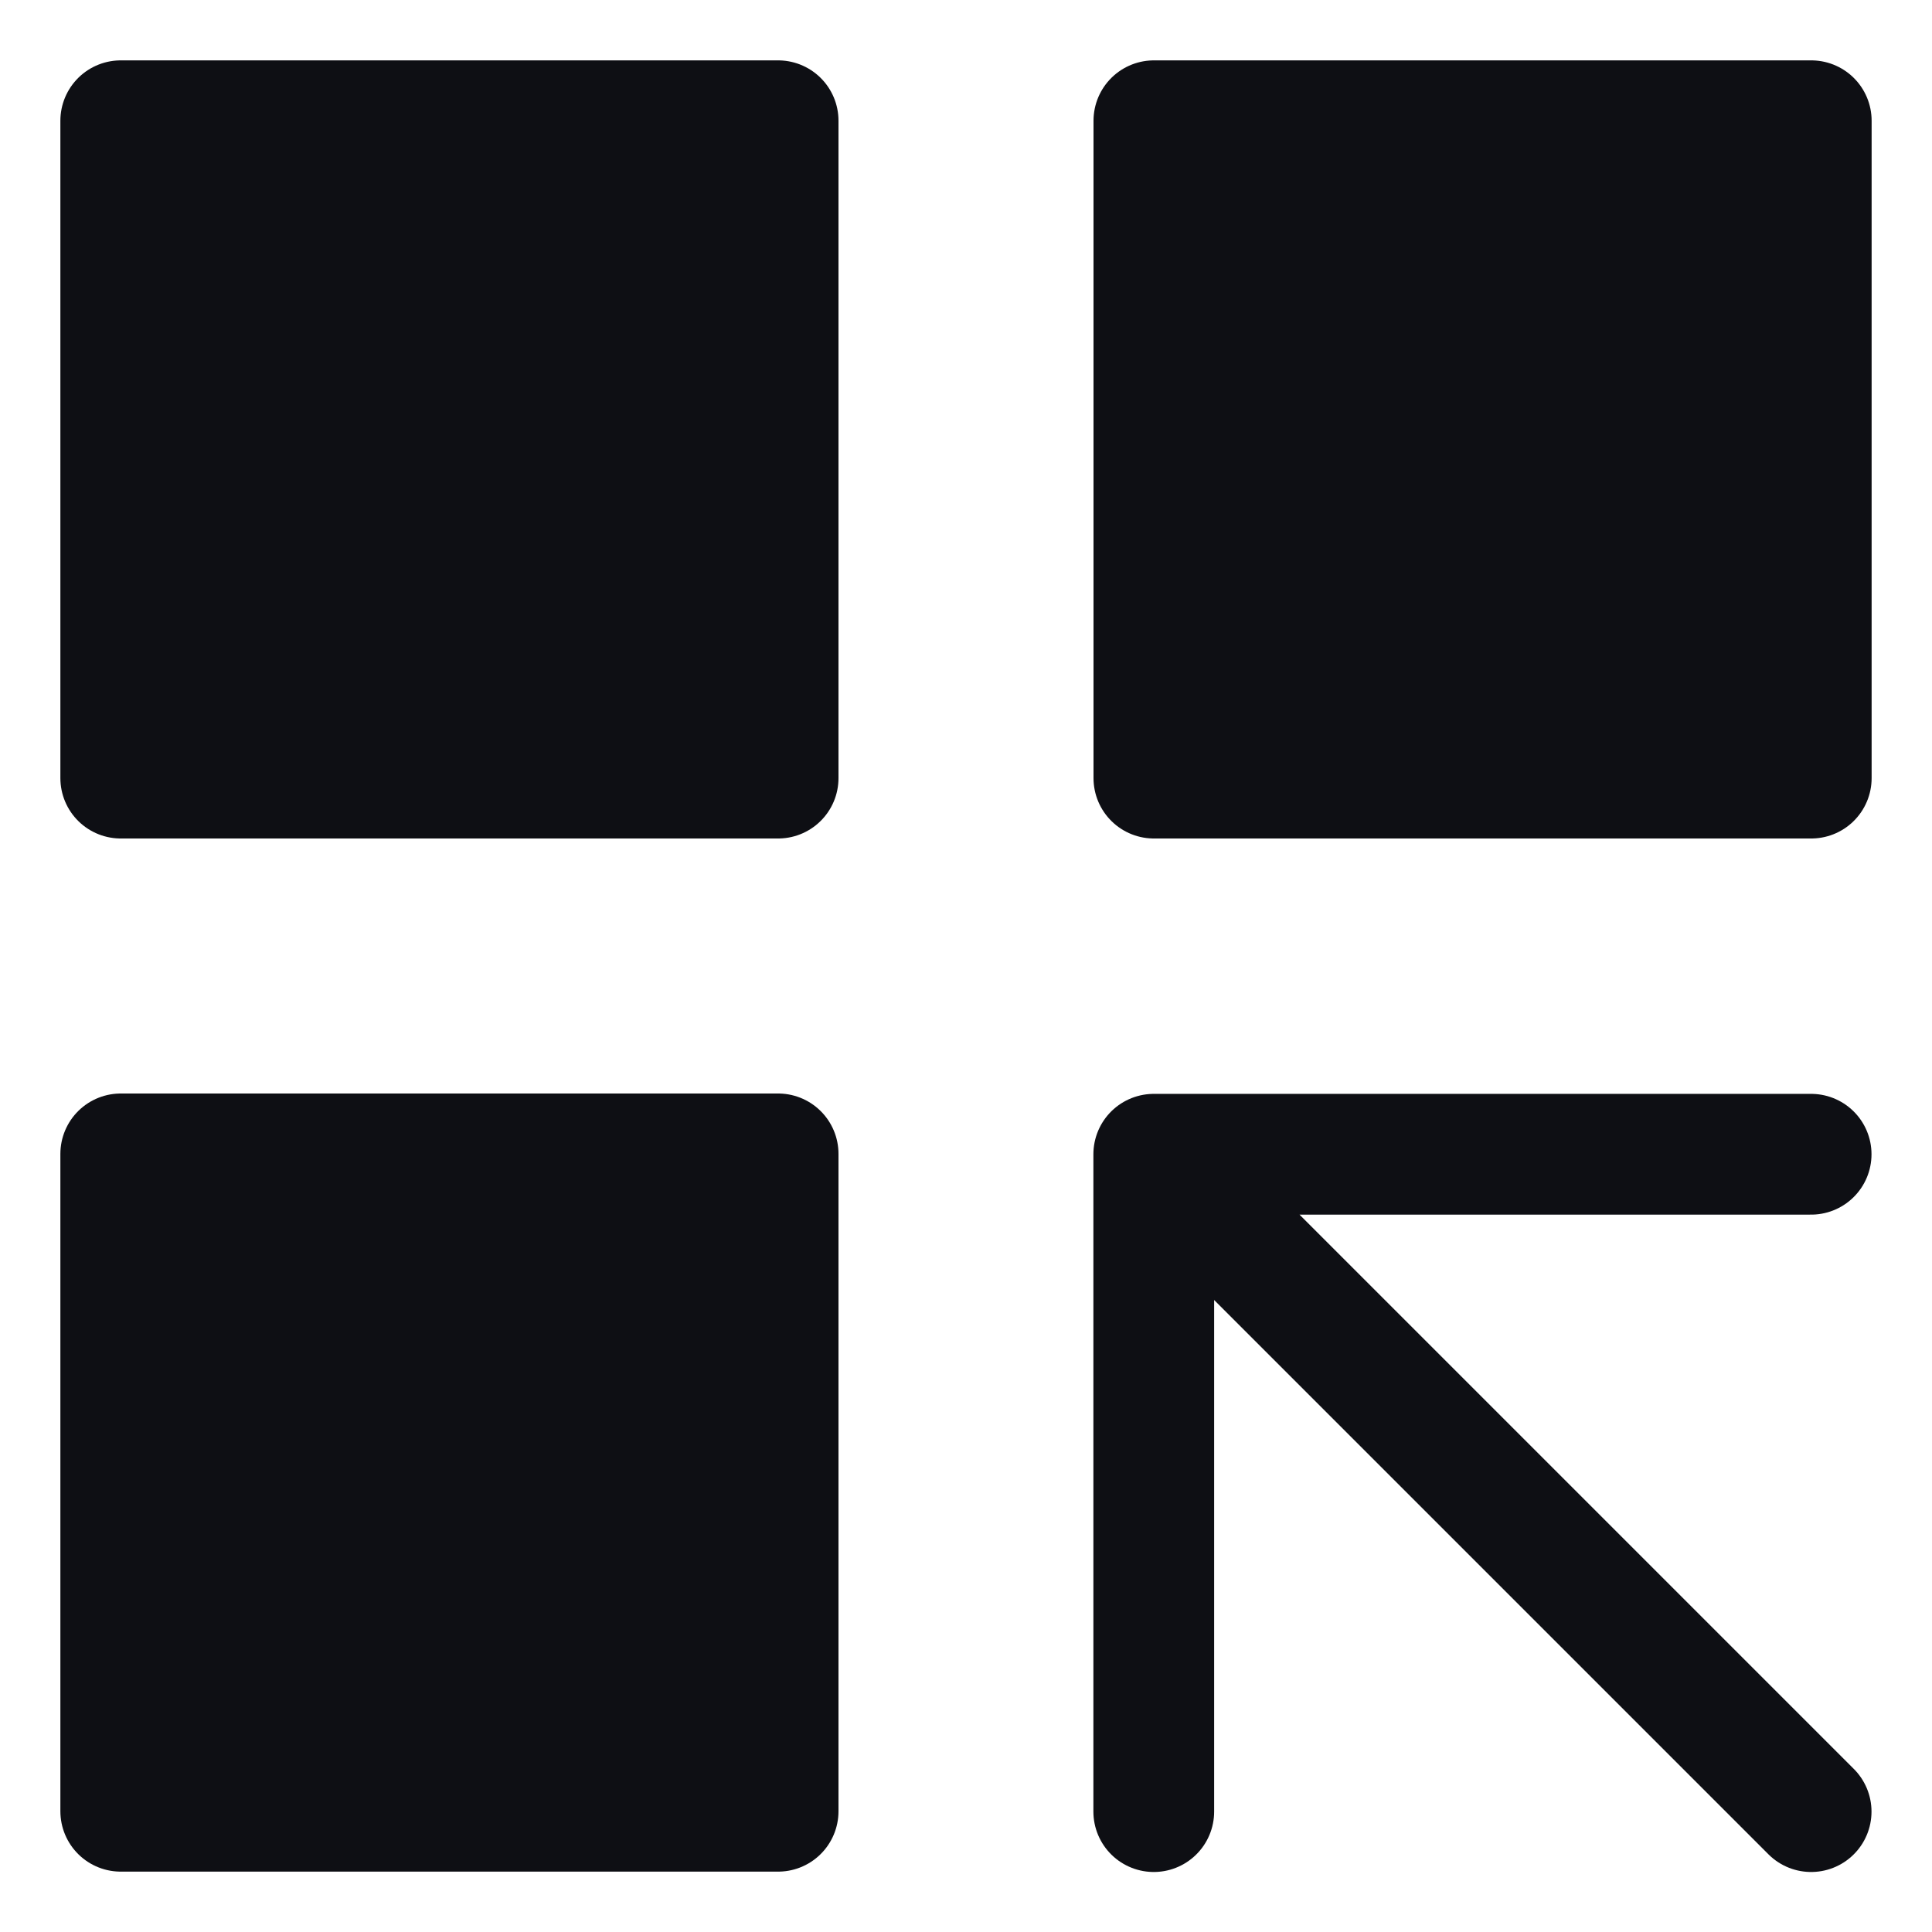
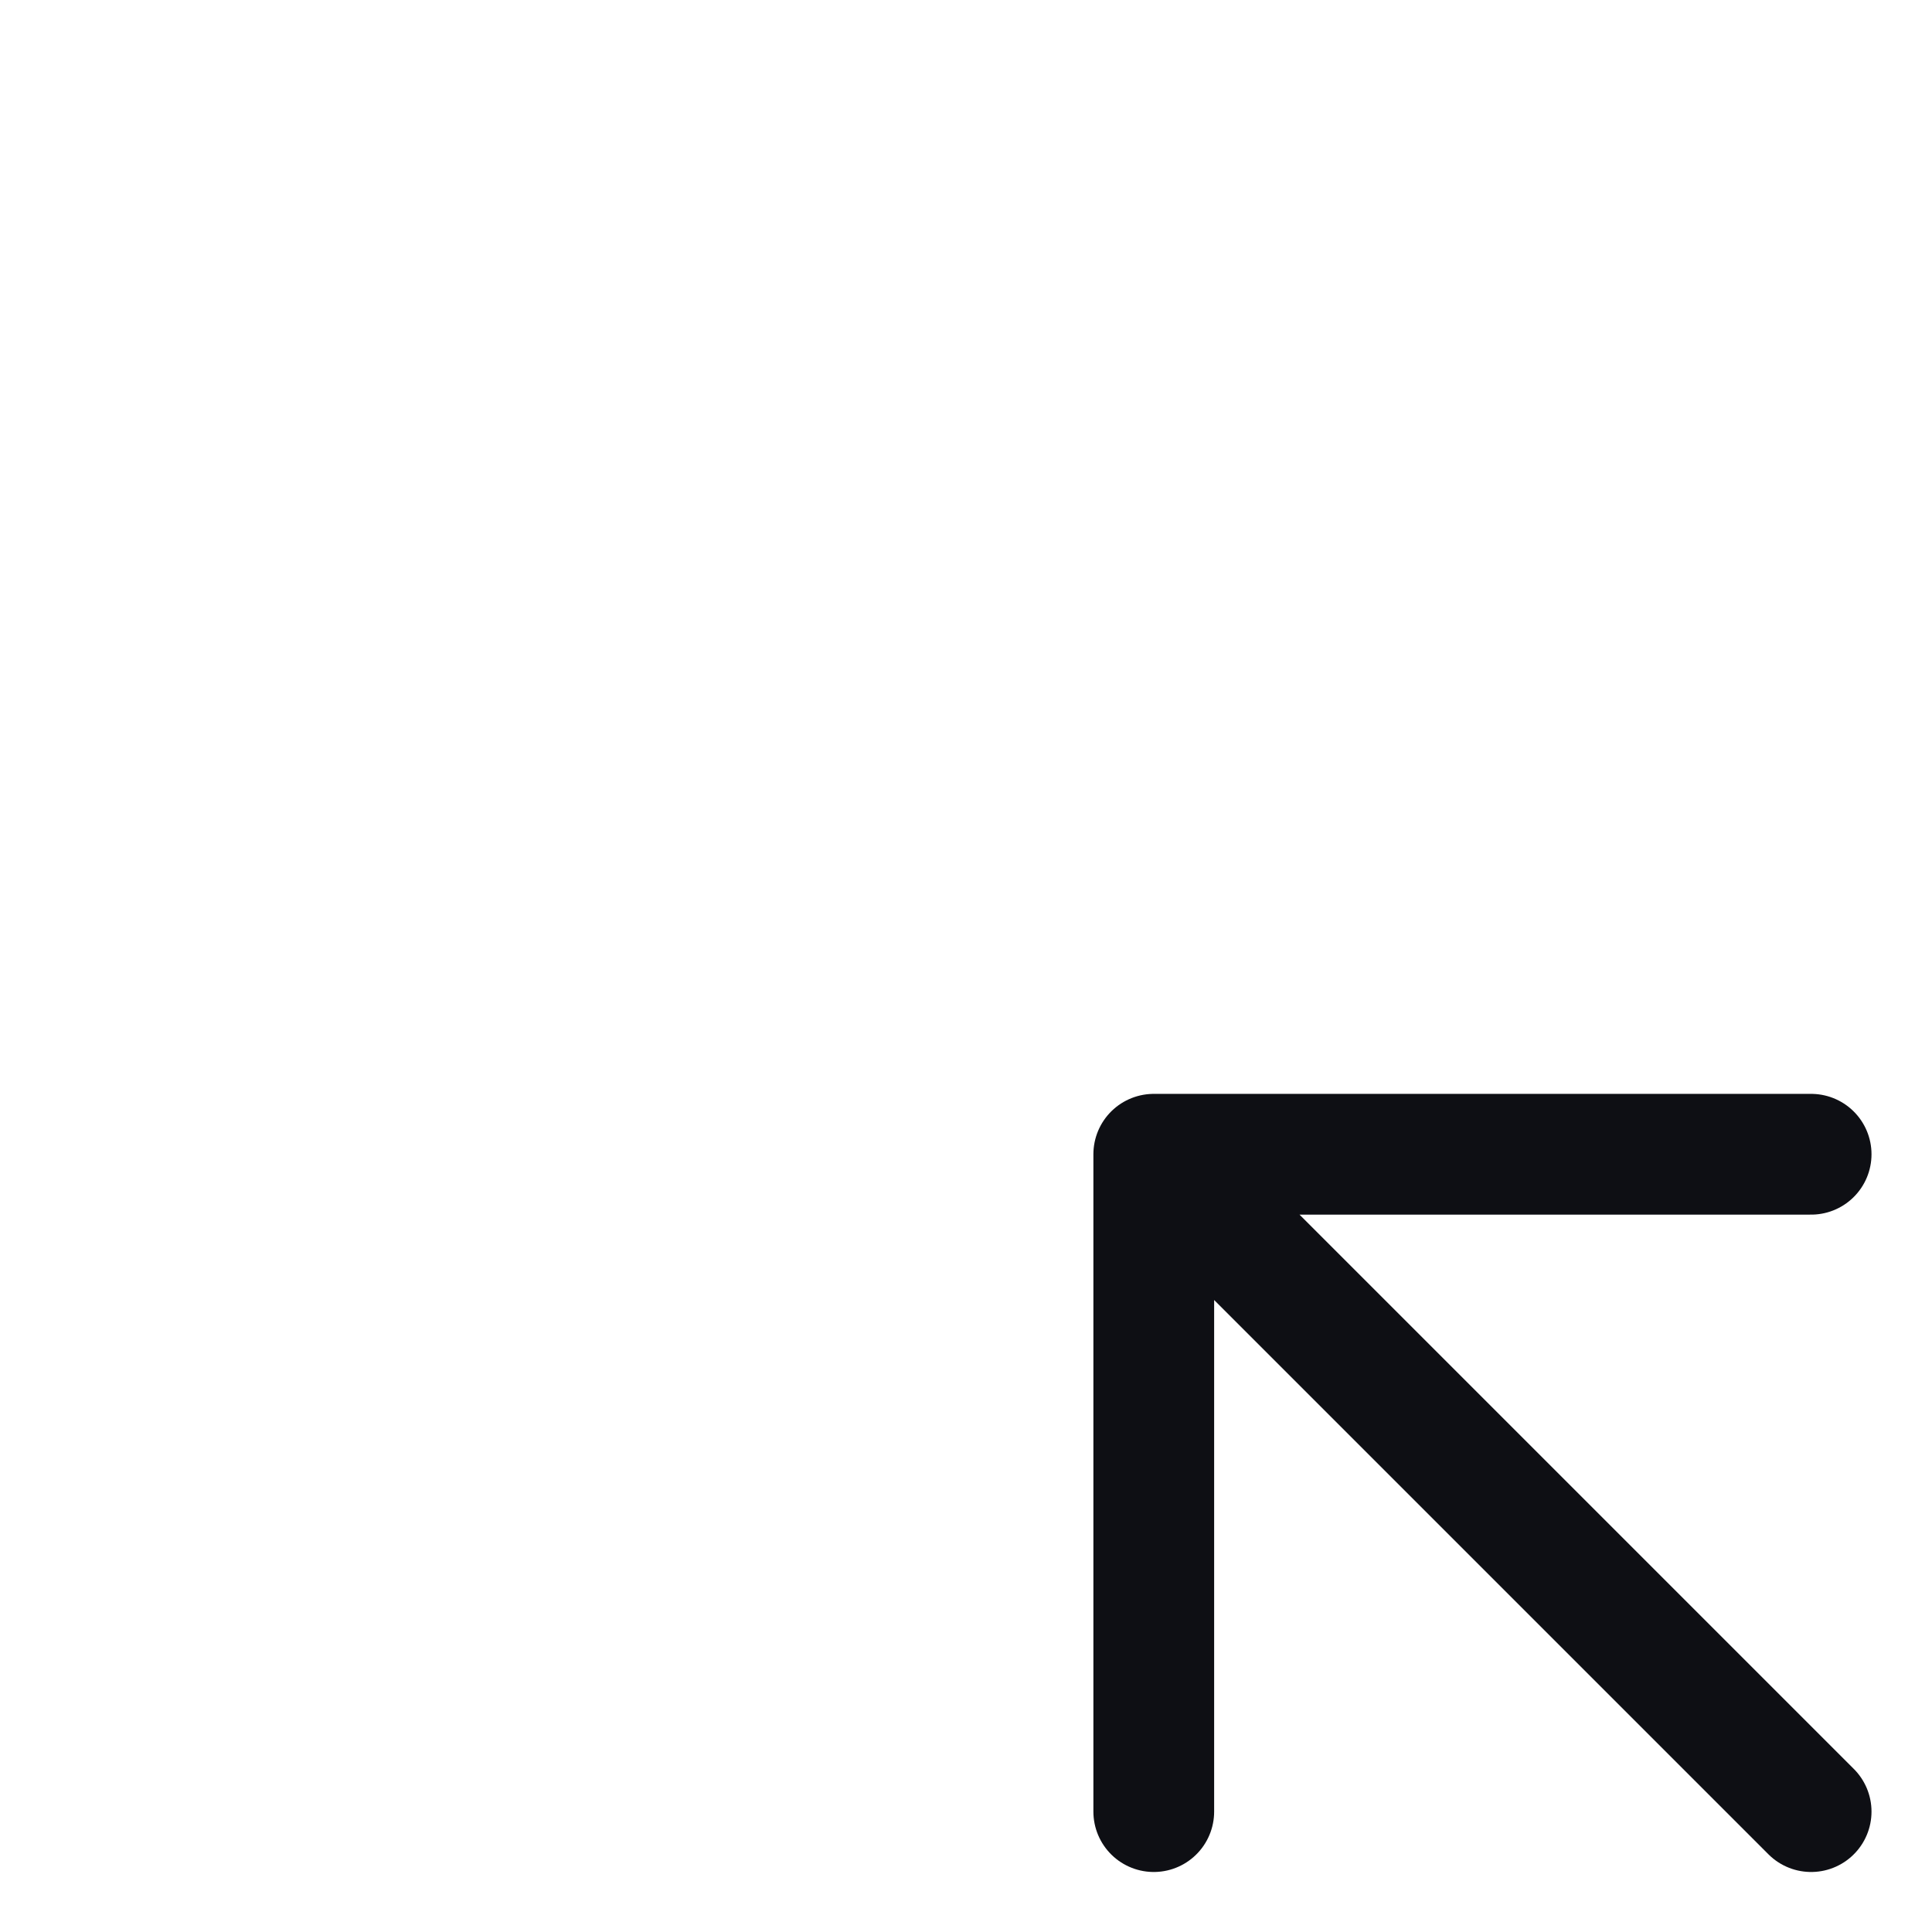
<svg xmlns="http://www.w3.org/2000/svg" width="16" height="16" viewBox="0 0 16 16" fill="none">
-   <path d="M6.444 1H1V6.444H6.444V1ZM6.444 9.556H1V15H6.444V9.556ZM15 1H9.556V6.444H15V1Z" fill="#0E0F14" stroke="#0E0F14" stroke-linecap="round" stroke-linejoin="round" />
  <path d="M9.555 9.559L14.999 15.003M9.555 9.559H14.999M9.555 9.559V15.003" stroke="#0E0F14" stroke-linecap="round" stroke-linejoin="round" />
</svg>